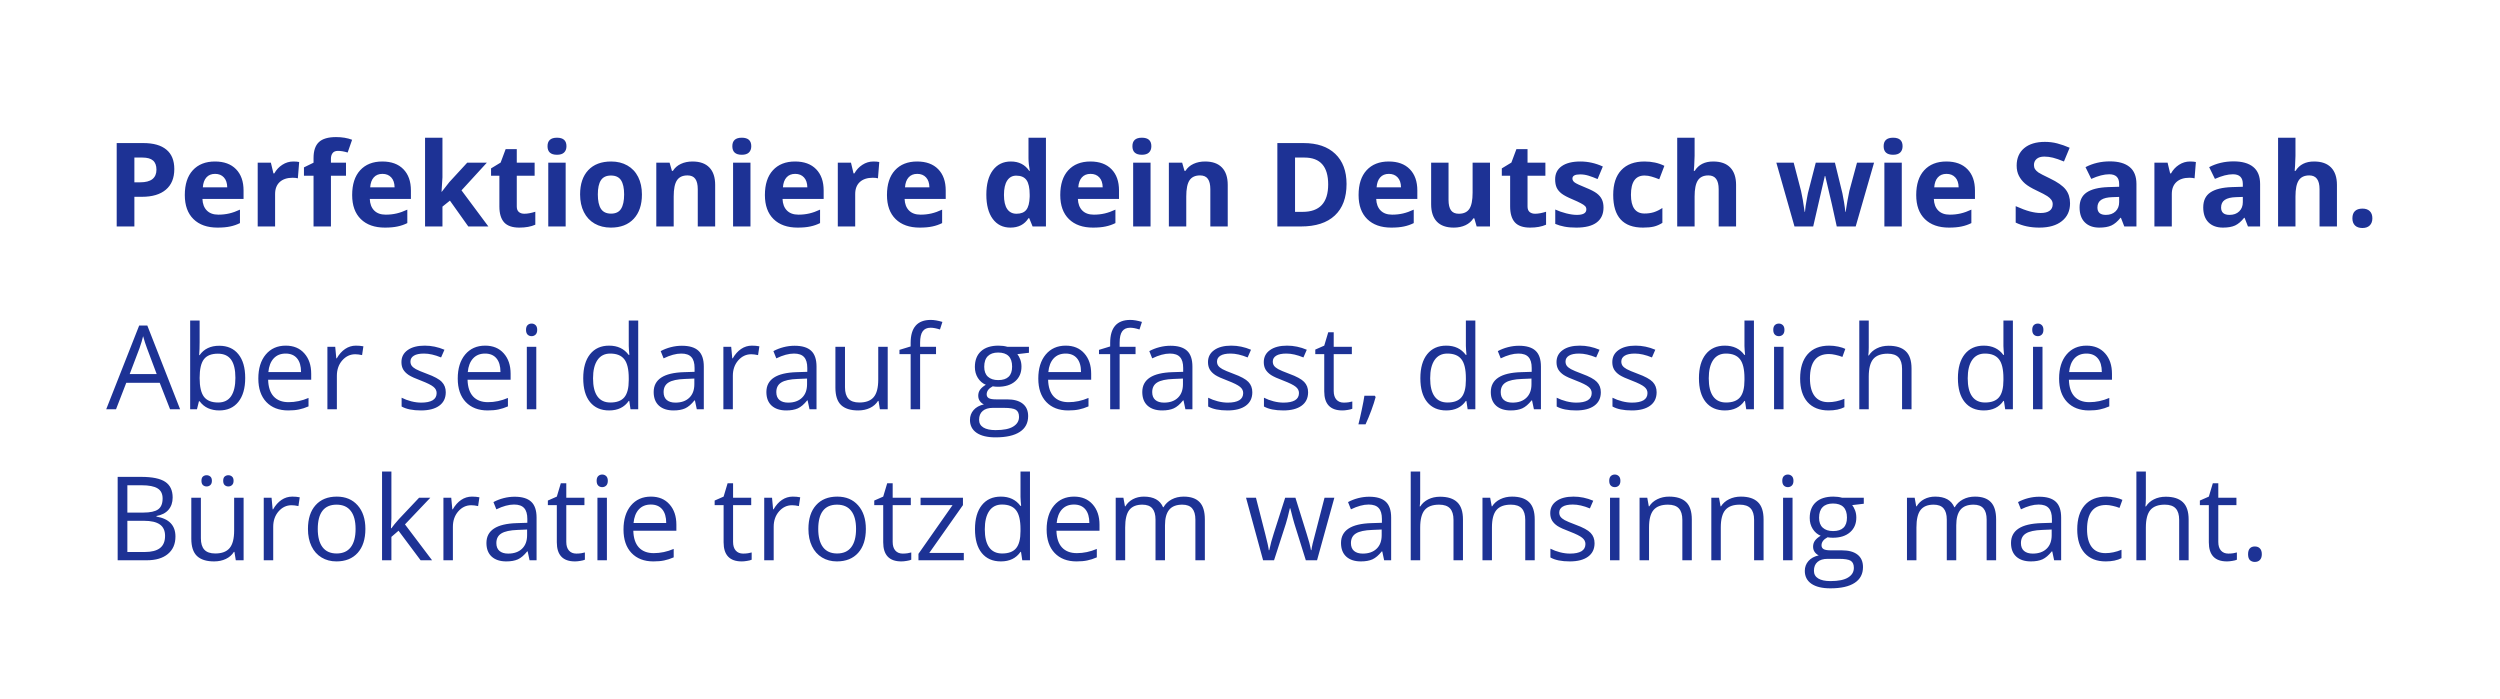
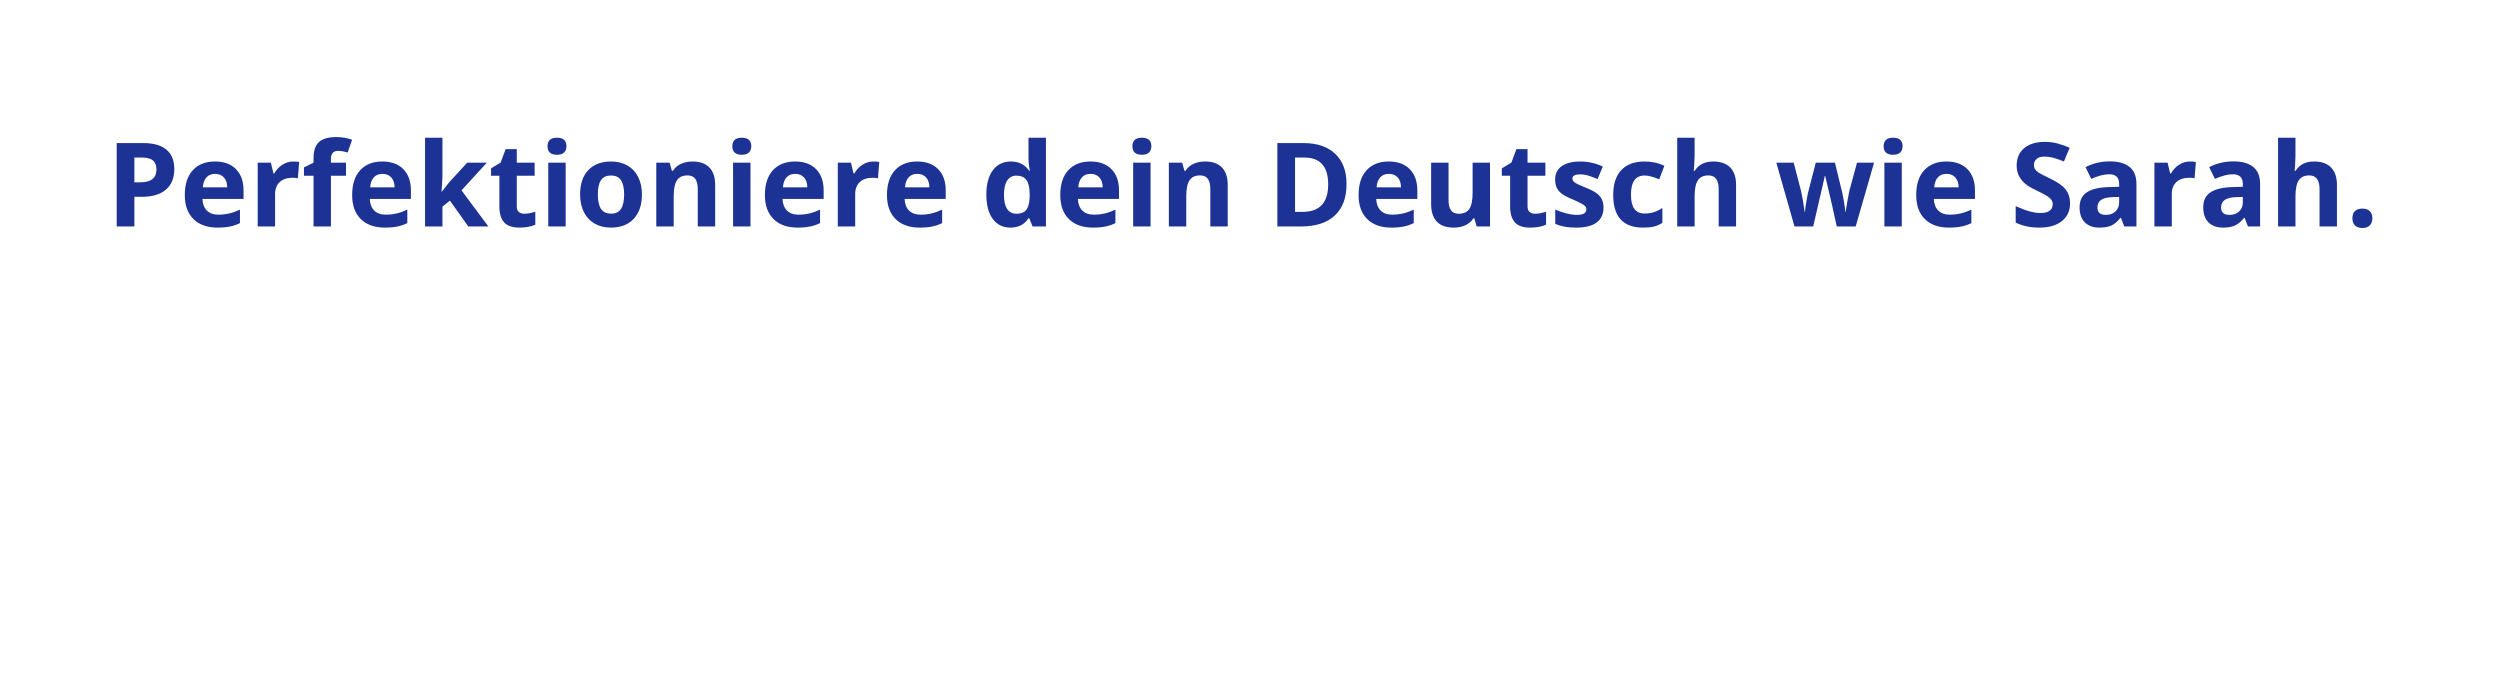
<svg xmlns="http://www.w3.org/2000/svg" width="977" height="273" viewBox="0 0 977 273" fill="none">
  <g filter="url(#filter0_b_2145_31261)">
    <rect width="976.005" height="272.456" rx="41.503" fill="white" fill-opacity="0.75" />
    <path d="M52.515 71.248H54.789C56.914 71.248 58.504 70.832 59.559 70C60.614 69.153 61.142 67.927 61.142 66.322C61.142 64.702 60.696 63.506 59.804 62.733C58.927 61.96 57.545 61.574 55.658 61.574H52.515V71.248ZM68.119 66.077C68.119 69.584 67.019 72.266 64.82 74.124C62.635 75.982 59.522 76.91 55.48 76.91H52.515V88.502H45.605V55.912H56.015C59.968 55.912 62.97 56.766 65.02 58.475C67.086 60.169 68.119 62.703 68.119 66.077ZM84.057 67.949C82.616 67.949 81.486 68.41 80.669 69.331C79.852 70.238 79.383 71.531 79.265 73.21H88.805C88.776 71.531 88.337 70.238 87.49 69.331C86.643 68.41 85.499 67.949 84.057 67.949ZM85.016 88.948C81.003 88.948 77.868 87.841 75.609 85.626C73.35 83.412 72.221 80.276 72.221 76.219C72.221 72.043 73.261 68.819 75.341 66.545C77.437 64.256 80.327 63.112 84.013 63.112C87.535 63.112 90.277 64.115 92.238 66.121C94.2 68.128 95.181 70.899 95.181 74.436V77.735H79.109C79.183 79.667 79.755 81.175 80.825 82.26C81.895 83.345 83.396 83.888 85.328 83.888C86.829 83.888 88.248 83.732 89.585 83.419C90.923 83.107 92.32 82.61 93.776 81.926V87.187C92.588 87.781 91.317 88.22 89.965 88.502C88.612 88.799 86.963 88.948 85.016 88.948ZM114.619 63.112C115.54 63.112 116.306 63.179 116.915 63.313L116.402 69.688C115.852 69.539 115.184 69.465 114.396 69.465C112.226 69.465 110.532 70.022 109.313 71.137C108.11 72.251 107.508 73.812 107.508 75.818V88.502H100.709V63.58H105.858L106.861 67.771H107.196C107.969 66.374 109.009 65.252 110.317 64.405C111.639 63.543 113.073 63.112 114.619 63.112ZM135.216 68.685H129.331V88.502H122.532V68.685H118.787V65.408L122.532 63.58V61.752C122.532 58.914 123.231 56.841 124.628 55.533C126.025 54.225 128.261 53.571 131.337 53.571C133.685 53.571 135.773 53.92 137.601 54.619L135.863 59.612C134.495 59.181 133.232 58.966 132.073 58.966C131.107 58.966 130.409 59.256 129.978 59.835C129.547 60.4 129.331 61.128 129.331 62.02V63.58H135.216V68.685ZM149.46 67.949C148.019 67.949 146.889 68.41 146.072 69.331C145.255 70.238 144.787 71.531 144.668 73.21H154.208C154.179 71.531 153.74 70.238 152.893 69.331C152.046 68.41 150.902 67.949 149.46 67.949ZM150.419 88.948C146.406 88.948 143.271 87.841 141.012 85.626C138.753 83.412 137.624 80.276 137.624 76.219C137.624 72.043 138.664 68.819 140.744 66.545C142.84 64.256 145.73 63.112 149.416 63.112C152.938 63.112 155.68 64.115 157.641 66.121C159.603 68.128 160.584 70.899 160.584 74.436V77.735H144.512C144.586 79.667 145.158 81.175 146.228 82.26C147.298 83.345 148.799 83.888 150.731 83.888C152.232 83.888 153.651 83.732 154.989 83.419C156.326 83.107 157.723 82.61 159.179 81.926V87.187C157.991 87.781 156.72 88.22 155.368 88.502C154.015 88.799 152.366 88.948 150.419 88.948ZM172.643 74.949L175.608 71.159L182.585 63.58H190.254L180.356 74.391L190.856 88.502H183.009L175.831 78.404L172.911 80.745V88.502H166.112V53.816H172.911V69.287L172.554 74.949H172.643ZM204.921 83.531C206.11 83.531 207.537 83.271 209.201 82.751V87.811C207.507 88.569 205.427 88.948 202.96 88.948C200.24 88.948 198.256 88.264 197.008 86.897C195.774 85.515 195.158 83.449 195.158 80.7V68.685H191.903V65.809L195.648 63.536L197.61 58.275H201.957V63.58H208.934V68.685H201.957V80.7C201.957 81.666 202.224 82.379 202.759 82.84C203.309 83.301 204.03 83.531 204.921 83.531ZM213.972 57.138C213.972 54.924 215.205 53.816 217.672 53.816C220.139 53.816 221.372 54.924 221.372 57.138C221.372 58.193 221.06 59.018 220.436 59.612C219.827 60.192 218.906 60.482 217.672 60.482C215.205 60.482 213.972 59.367 213.972 57.138ZM221.06 88.502H214.262V63.58H221.06V88.502ZM233.633 75.996C233.633 78.463 234.034 80.328 234.836 81.592C235.654 82.855 236.976 83.486 238.804 83.486C240.617 83.486 241.918 82.862 242.705 81.614C243.508 80.351 243.909 78.478 243.909 75.996C243.909 73.529 243.508 71.679 242.705 70.446C241.903 69.212 240.588 68.596 238.76 68.596C236.947 68.596 235.639 69.212 234.836 70.446C234.034 71.665 233.633 73.515 233.633 75.996ZM250.864 75.996C250.864 80.053 249.794 83.226 247.654 85.515C245.514 87.803 242.534 88.948 238.715 88.948C236.323 88.948 234.212 88.428 232.384 87.387C230.557 86.332 229.152 84.824 228.171 82.862C227.191 80.901 226.7 78.612 226.7 75.996C226.7 71.925 227.763 68.759 229.888 66.5C232.013 64.241 235 63.112 238.849 63.112C241.242 63.112 243.352 63.632 245.18 64.672C247.008 65.713 248.412 67.206 249.393 69.153C250.374 71.1 250.864 73.381 250.864 75.996ZM279.486 88.502H272.687V73.946C272.687 72.147 272.368 70.803 271.729 69.911C271.09 69.004 270.072 68.551 268.675 68.551C266.773 68.551 265.398 69.19 264.551 70.468C263.704 71.731 263.28 73.834 263.28 76.777V88.502H256.481V63.58H261.675L262.589 66.768H262.968C263.726 65.564 264.766 64.658 266.089 64.048C267.427 63.424 268.942 63.112 270.637 63.112C273.534 63.112 275.734 63.9 277.235 65.475C278.736 67.035 279.486 69.294 279.486 72.251V88.502ZM286.196 57.138C286.196 54.924 287.429 53.816 289.896 53.816C292.363 53.816 293.597 54.924 293.597 57.138C293.597 58.193 293.285 59.018 292.66 59.612C292.051 60.192 291.13 60.482 289.896 60.482C287.429 60.482 286.196 59.367 286.196 57.138ZM293.285 88.502H286.486V63.58H293.285V88.502ZM310.761 67.949C309.32 67.949 308.19 68.41 307.373 69.331C306.555 70.238 306.087 71.531 305.968 73.21H315.509C315.479 71.531 315.041 70.238 314.194 69.331C313.347 68.41 312.203 67.949 310.761 67.949ZM311.72 88.948C307.707 88.948 304.572 87.841 302.313 85.626C300.054 83.412 298.924 80.276 298.924 76.219C298.924 72.043 299.965 68.819 302.045 66.545C304.141 64.256 307.031 63.112 310.717 63.112C314.239 63.112 316.98 64.115 318.942 66.121C320.904 68.128 321.885 70.899 321.885 74.436V77.735H305.812C305.887 79.667 306.459 81.175 307.529 82.26C308.599 83.345 310.1 83.888 312.032 83.888C313.533 83.888 314.952 83.732 316.289 83.419C317.627 83.107 319.024 82.61 320.48 81.926V87.187C319.291 87.781 318.021 88.22 316.668 88.502C315.316 88.799 313.666 88.948 311.72 88.948ZM341.323 63.112C342.244 63.112 343.009 63.179 343.619 63.313L343.106 69.688C342.556 69.539 341.887 69.465 341.1 69.465C338.93 69.465 337.236 70.022 336.017 71.137C334.814 72.251 334.212 73.812 334.212 75.818V88.502H327.413V63.58H332.562L333.565 67.771H333.9C334.672 66.374 335.713 65.252 337.02 64.405C338.343 63.543 339.777 63.112 341.323 63.112ZM358.465 67.949C357.023 67.949 355.894 68.41 355.076 69.331C354.259 70.238 353.791 71.531 353.672 73.21H363.213C363.183 71.531 362.745 70.238 361.898 69.331C361.051 68.41 359.906 67.949 358.465 67.949ZM359.423 88.948C355.411 88.948 352.275 87.841 350.016 85.626C347.757 83.412 346.628 80.276 346.628 76.219C346.628 72.043 347.668 68.819 349.749 66.545C351.844 64.256 354.735 63.112 358.42 63.112C361.942 63.112 364.684 64.115 366.646 66.121C368.607 68.128 369.588 70.899 369.588 74.436V77.735H353.516C353.59 79.667 354.163 81.175 355.233 82.26C356.303 83.345 357.803 83.888 359.735 83.888C361.236 83.888 362.656 83.732 363.993 83.419C365.331 83.107 366.727 82.61 368.184 81.926V87.187C366.995 87.781 365.724 88.22 364.372 88.502C363.02 88.799 361.37 88.948 359.423 88.948ZM394.867 88.948C391.939 88.948 389.636 87.811 387.956 85.537C386.292 83.263 385.46 80.113 385.46 76.086C385.46 71.999 386.307 68.819 388.001 66.545C389.71 64.256 392.058 63.112 395.045 63.112C398.181 63.112 400.573 64.331 402.223 66.768H402.446C402.104 64.91 401.933 63.253 401.933 61.797V53.816H408.754V88.502H403.538L402.223 85.27H401.933C400.388 87.722 398.032 88.948 394.867 88.948ZM397.252 83.531C398.991 83.531 400.261 83.026 401.064 82.015C401.881 81.005 402.327 79.288 402.401 76.866V76.13C402.401 73.455 401.985 71.538 401.153 70.379C400.335 69.22 398.998 68.64 397.14 68.64C395.625 68.64 394.443 69.287 393.596 70.58C392.764 71.858 392.348 73.723 392.348 76.175C392.348 78.627 392.771 80.47 393.618 81.703C394.465 82.922 395.677 83.531 397.252 83.531ZM426.186 67.949C424.745 67.949 423.615 68.41 422.798 69.331C421.98 70.238 421.512 71.531 421.393 73.21H430.934C430.904 71.531 430.466 70.238 429.619 69.331C428.772 68.41 427.628 67.949 426.186 67.949ZM427.145 88.948C423.132 88.948 419.997 87.841 417.738 85.626C415.479 83.412 414.349 80.276 414.349 76.219C414.349 72.043 415.39 68.819 417.47 66.545C419.566 64.256 422.456 63.112 426.142 63.112C429.664 63.112 432.405 64.115 434.367 66.121C436.329 68.128 437.31 70.899 437.31 74.436V77.735H421.237C421.312 79.667 421.884 81.175 422.954 82.26C424.024 83.345 425.525 83.888 427.457 83.888C428.958 83.888 430.377 83.732 431.714 83.419C433.052 83.107 434.449 82.61 435.905 81.926V87.187C434.716 87.781 433.446 88.22 432.093 88.502C430.741 88.799 429.091 88.948 427.145 88.948ZM442.548 57.138C442.548 54.924 443.782 53.816 446.248 53.816C448.715 53.816 449.949 54.924 449.949 57.138C449.949 58.193 449.637 59.018 449.013 59.612C448.403 60.192 447.482 60.482 446.248 60.482C443.782 60.482 442.548 59.367 442.548 57.138ZM449.637 88.502H442.838V63.58H449.637V88.502ZM479.797 88.502H472.998V73.946C472.998 72.147 472.679 70.803 472.04 69.911C471.401 69.004 470.383 68.551 468.986 68.551C467.083 68.551 465.709 69.19 464.862 70.468C464.015 71.731 463.591 73.834 463.591 76.777V88.502H456.792V63.58H461.986L462.9 66.768H463.279C464.037 65.564 465.077 64.658 466.4 64.048C467.737 63.424 469.253 63.112 470.947 63.112C473.845 63.112 476.045 63.9 477.546 65.475C479.047 67.035 479.797 69.294 479.797 72.251V88.502ZM526.23 71.895C526.23 77.26 524.699 81.369 521.638 84.222C518.592 87.075 514.185 88.502 508.419 88.502H499.191V55.912H509.422C514.743 55.912 518.874 57.316 521.816 60.125C524.759 62.934 526.23 66.857 526.23 71.895ZM519.052 72.073C519.052 65.074 515.961 61.574 509.779 61.574H506.101V82.795H509.066C515.723 82.795 519.052 79.221 519.052 72.073ZM542.77 67.949C541.329 67.949 540.199 68.41 539.382 69.331C538.565 70.238 538.097 71.531 537.978 73.21H547.518C547.489 71.531 547.05 70.238 546.203 69.331C545.356 68.41 544.212 67.949 542.77 67.949ZM543.729 88.948C539.716 88.948 536.581 87.841 534.322 85.626C532.063 83.412 530.934 80.276 530.934 76.219C530.934 72.043 531.974 68.819 534.054 66.545C536.15 64.256 539.04 63.112 542.726 63.112C546.248 63.112 548.99 64.115 550.951 66.121C552.913 68.128 553.894 70.899 553.894 74.436V77.735H537.822C537.896 79.667 538.468 81.175 539.538 82.26C540.608 83.345 542.109 83.888 544.041 83.888C545.542 83.888 546.961 83.732 548.299 83.419C549.636 83.107 551.033 82.61 552.489 81.926V87.187C551.3 87.781 550.03 88.22 548.678 88.502C547.325 88.799 545.676 88.948 543.729 88.948ZM577.077 88.502L576.163 85.314H575.806C575.078 86.473 574.045 87.373 572.708 88.011C571.37 88.636 569.847 88.948 568.138 88.948C565.21 88.948 563.003 88.168 561.517 86.607C560.031 85.032 559.288 82.773 559.288 79.831V63.58H566.087V78.136C566.087 79.935 566.407 81.287 567.046 82.194C567.685 83.085 568.703 83.531 570.1 83.531C572.002 83.531 573.376 82.899 574.223 81.636C575.071 80.358 575.494 78.248 575.494 75.305V63.58H582.293V88.502H577.077ZM599.926 83.531C601.114 83.531 602.541 83.271 604.205 82.751V87.811C602.511 88.569 600.431 88.948 597.964 88.948C595.244 88.948 593.26 88.264 592.012 86.897C590.779 85.515 590.162 83.449 590.162 80.7V68.685H586.907V65.809L590.652 63.536L592.614 58.275H596.961V63.58H603.938V68.685H596.961V80.7C596.961 81.666 597.228 82.379 597.763 82.84C598.313 83.301 599.034 83.531 599.926 83.531ZM626.653 81.101C626.653 83.657 625.761 85.604 623.978 86.942C622.21 88.279 619.557 88.948 616.02 88.948C614.207 88.948 612.661 88.822 611.383 88.569C610.105 88.331 608.909 87.974 607.794 87.499V81.881C609.058 82.476 610.477 82.974 612.052 83.375C613.642 83.776 615.039 83.977 616.243 83.977C618.71 83.977 619.943 83.263 619.943 81.837C619.943 81.302 619.78 80.871 619.453 80.544C619.126 80.202 618.561 79.823 617.759 79.407C616.956 78.976 615.886 78.478 614.549 77.913C612.632 77.111 611.22 76.368 610.313 75.684C609.422 75.001 608.768 74.221 608.352 73.344C607.95 72.452 607.75 71.36 607.75 70.067C607.75 67.853 608.604 66.144 610.313 64.94C612.037 63.721 614.474 63.112 617.625 63.112C620.627 63.112 623.547 63.766 626.385 65.074L624.335 69.978C623.086 69.443 621.92 69.004 620.835 68.663C619.75 68.321 618.643 68.15 617.513 68.15C615.507 68.15 614.504 68.692 614.504 69.777C614.504 70.386 614.824 70.914 615.463 71.36C616.117 71.806 617.536 72.467 619.72 73.344C621.667 74.131 623.094 74.867 624 75.551C624.907 76.234 625.576 77.022 626.007 77.913C626.437 78.805 626.653 79.868 626.653 81.101ZM642.079 88.948C634.321 88.948 630.442 84.69 630.442 76.175C630.442 71.939 631.498 68.707 633.608 66.478C635.718 64.234 638.742 63.112 642.68 63.112C645.563 63.112 648.149 63.677 650.438 64.806L648.432 70.067C647.362 69.636 646.366 69.287 645.445 69.019C644.523 68.737 643.602 68.596 642.68 68.596C639.144 68.596 637.375 71.107 637.375 76.13C637.375 81.005 639.144 83.442 642.68 83.442C643.988 83.442 645.199 83.271 646.314 82.929C647.429 82.572 648.543 82.023 649.658 81.279V87.098C648.558 87.796 647.443 88.279 646.314 88.546C645.199 88.814 643.788 88.948 642.079 88.948ZM678.458 88.502H671.659V73.946C671.659 70.349 670.322 68.551 667.647 68.551C665.745 68.551 664.37 69.198 663.523 70.49C662.676 71.783 662.252 73.879 662.252 76.777V88.502H655.453V53.816H662.252V60.883C662.252 61.433 662.2 62.726 662.096 64.762L661.94 66.768H662.297C663.813 64.331 666.22 63.112 669.519 63.112C672.447 63.112 674.669 63.9 676.184 65.475C677.7 67.05 678.458 69.309 678.458 72.251V88.502ZM717.803 88.502L715.886 79.786L713.3 68.774H713.144L708.596 88.502H701.285L694.196 63.58H700.973L703.848 74.614C704.309 76.591 704.777 79.318 705.253 82.795H705.386C705.446 81.666 705.706 79.875 706.167 77.423L706.523 75.528L709.599 63.58H717.089L720.009 75.528C720.069 75.855 720.158 76.338 720.277 76.977C720.411 77.616 720.537 78.3 720.656 79.028C720.775 79.741 720.879 80.447 720.968 81.146C721.072 81.829 721.131 82.379 721.146 82.795H721.28C721.414 81.725 721.652 80.262 721.993 78.404C722.335 76.531 722.58 75.268 722.729 74.614L725.716 63.58H732.381L725.203 88.502H717.803ZM736.126 57.138C736.126 54.924 737.36 53.816 739.827 53.816C742.293 53.816 743.527 54.924 743.527 57.138C743.527 58.193 743.215 59.018 742.591 59.612C741.981 60.192 741.06 60.482 739.827 60.482C737.36 60.482 736.126 59.367 736.126 57.138ZM743.215 88.502H736.416V63.58H743.215V88.502ZM760.691 67.949C759.25 67.949 758.12 68.41 757.303 69.331C756.486 70.238 756.018 71.531 755.899 73.21H765.439C765.41 71.531 764.971 70.238 764.124 69.331C763.277 68.41 762.133 67.949 760.691 67.949ZM761.65 88.948C757.637 88.948 754.502 87.841 752.243 85.626C749.984 83.412 748.855 80.276 748.855 76.219C748.855 72.043 749.895 68.819 751.975 66.545C754.071 64.256 756.961 63.112 760.647 63.112C764.169 63.112 766.911 64.115 768.872 66.121C770.834 68.128 771.815 70.899 771.815 74.436V77.735H755.743C755.817 79.667 756.389 81.175 757.459 82.26C758.529 83.345 760.03 83.888 761.962 83.888C763.463 83.888 764.882 83.732 766.22 83.419C767.557 83.107 768.954 82.61 770.41 81.926V87.187C769.222 87.781 767.951 88.22 766.599 88.502C765.246 88.799 763.597 88.948 761.65 88.948ZM808.975 79.452C808.975 82.394 807.912 84.712 805.787 86.407C803.677 88.101 800.734 88.948 796.959 88.948C793.482 88.948 790.406 88.294 787.731 86.986V80.566C789.93 81.547 791.788 82.238 793.304 82.639C794.834 83.041 796.231 83.241 797.494 83.241C799.01 83.241 800.169 82.951 800.972 82.372C801.789 81.792 802.198 80.93 802.198 79.786C802.198 79.147 802.02 78.582 801.663 78.092C801.306 77.587 800.779 77.104 800.08 76.643C799.397 76.182 797.992 75.447 795.867 74.436C793.876 73.5 792.382 72.601 791.387 71.739C790.391 70.877 789.596 69.874 789.001 68.73C788.407 67.585 788.11 66.248 788.11 64.717C788.11 61.834 789.083 59.568 791.03 57.918C792.992 56.269 795.696 55.444 799.144 55.444C800.838 55.444 802.451 55.644 803.981 56.046C805.527 56.447 807.139 57.012 808.819 57.74L806.589 63.112C804.851 62.399 803.409 61.901 802.265 61.618C801.135 61.336 800.021 61.195 798.921 61.195C797.613 61.195 796.61 61.5 795.912 62.109C795.213 62.718 794.864 63.513 794.864 64.494C794.864 65.103 795.005 65.638 795.288 66.099C795.57 66.545 796.016 66.983 796.625 67.414C797.249 67.83 798.713 68.588 801.017 69.688C804.063 71.144 806.151 72.608 807.28 74.079C808.41 75.536 808.975 77.326 808.975 79.452ZM830.174 88.502L828.859 85.114H828.68C827.536 86.555 826.354 87.558 825.136 88.123C823.932 88.673 822.357 88.948 820.41 88.948C818.017 88.948 816.13 88.264 814.748 86.897C813.381 85.53 812.697 83.583 812.697 81.057C812.697 78.411 813.619 76.465 815.461 75.216C817.319 73.953 820.113 73.255 823.843 73.121L828.167 72.987V71.895C828.167 69.368 826.875 68.105 824.289 68.105C822.297 68.105 819.957 68.707 817.267 69.911L815.016 65.319C817.884 63.818 821.064 63.067 824.556 63.067C827.9 63.067 830.463 63.796 832.247 65.252C834.03 66.708 834.922 68.923 834.922 71.895V88.502H830.174ZM828.167 76.955L825.537 77.044C823.561 77.104 822.089 77.46 821.123 78.114C820.157 78.768 819.674 79.764 819.674 81.101C819.674 83.018 820.774 83.977 822.974 83.977C824.549 83.977 825.805 83.523 826.741 82.617C827.692 81.71 828.167 80.507 828.167 79.006V76.955ZM855.853 63.112C856.775 63.112 857.54 63.179 858.149 63.313L857.637 69.688C857.087 69.539 856.418 69.465 855.631 69.465C853.461 69.465 851.767 70.022 850.548 71.137C849.344 72.251 848.742 73.812 848.742 75.818V88.502H841.944V63.58H847.093L848.096 67.771H848.43C849.203 66.374 850.243 65.252 851.551 64.405C852.874 63.543 854.308 63.112 855.853 63.112ZM878.502 88.502L877.186 85.114H877.008C875.864 86.555 874.682 87.558 873.464 88.123C872.26 88.673 870.685 88.948 868.738 88.948C866.345 88.948 864.458 88.264 863.076 86.897C861.709 85.53 861.025 83.583 861.025 81.057C861.025 78.411 861.946 76.465 863.789 75.216C865.647 73.953 868.441 73.255 872.171 73.121L876.495 72.987V71.895C876.495 69.368 875.202 68.105 872.617 68.105C870.625 68.105 868.285 68.707 865.595 69.911L863.343 65.319C866.212 63.818 869.392 63.067 872.884 63.067C876.228 63.067 878.791 63.796 880.575 65.252C882.358 66.708 883.25 68.923 883.25 71.895V88.502H878.502ZM876.495 76.955L873.865 77.044C871.888 77.104 870.417 77.46 869.451 78.114C868.485 78.768 868.002 79.764 868.002 81.101C868.002 83.018 869.102 83.977 871.301 83.977C872.877 83.977 874.132 83.523 875.069 82.617C876.02 81.71 876.495 80.507 876.495 79.006V76.955ZM913.276 88.502H906.477V73.946C906.477 70.349 905.14 68.551 902.465 68.551C900.563 68.551 899.188 69.198 898.341 70.49C897.494 71.783 897.07 73.879 897.07 76.777V88.502H890.271V53.816H897.07V60.883C897.07 61.433 897.018 62.726 896.914 64.762L896.758 66.768H897.115C898.631 64.331 901.038 63.112 904.337 63.112C907.265 63.112 909.487 63.9 911.002 65.475C912.518 67.05 913.276 69.309 913.276 72.251V88.502ZM919.317 85.314C919.317 84.066 919.652 83.122 920.32 82.483C920.989 81.844 921.962 81.525 923.24 81.525C924.474 81.525 925.425 81.852 926.094 82.506C926.777 83.159 927.119 84.096 927.119 85.314C927.119 86.488 926.777 87.417 926.094 88.101C925.41 88.769 924.459 89.104 923.24 89.104C921.992 89.104 921.026 88.777 920.343 88.123C919.659 87.454 919.317 86.518 919.317 85.314Z" fill="#1D3295" />
-     <path d="M66.469 159.953L62.412 149.588H49.349L45.337 159.953H41.503L54.387 127.229H57.575L70.393 159.953H66.469ZM61.231 146.177L57.441 136.079C56.951 134.801 56.446 133.233 55.925 131.376C55.599 132.802 55.13 134.37 54.521 136.079L50.687 146.177H61.231ZM85.684 135.12C88.894 135.12 91.384 136.22 93.152 138.42C94.936 140.604 95.827 143.703 95.827 147.715C95.827 151.728 94.928 154.848 93.13 157.078C91.347 159.292 88.865 160.399 85.684 160.399C84.094 160.399 82.638 160.109 81.315 159.53C80.008 158.935 78.908 158.029 78.016 156.81H77.749L76.969 159.953H74.316V125.268H78.016V133.694C78.016 135.581 77.957 137.275 77.838 138.776H78.016C79.74 136.339 82.296 135.12 85.684 135.12ZM85.15 138.219C82.623 138.219 80.803 138.947 79.688 140.404C78.574 141.845 78.016 144.282 78.016 147.715C78.016 151.148 78.588 153.607 79.733 155.094C80.877 156.565 82.712 157.3 85.239 157.3C87.512 157.3 89.207 156.476 90.321 154.826C91.436 153.162 91.993 150.776 91.993 147.671C91.993 144.49 91.436 142.12 90.321 140.56C89.207 138.999 87.483 138.219 85.15 138.219ZM112.635 160.399C109.024 160.399 106.17 159.299 104.075 157.1C101.994 154.9 100.954 151.846 100.954 147.938C100.954 144 101.92 140.872 103.852 138.553C105.799 136.235 108.407 135.076 111.676 135.076C114.738 135.076 117.16 136.086 118.943 138.108C120.727 140.114 121.618 142.766 121.618 146.066V148.406H104.788C104.863 151.274 105.583 153.451 106.951 154.938C108.333 156.424 110.272 157.167 112.769 157.167C115.399 157.167 118 156.617 120.571 155.517V158.816C119.263 159.381 118.022 159.782 116.848 160.02C115.689 160.273 114.284 160.399 112.635 160.399ZM111.632 138.174C109.67 138.174 108.102 138.813 106.928 140.091C105.769 141.37 105.086 143.138 104.877 145.397H117.65C117.65 143.064 117.13 141.28 116.09 140.047C115.05 138.799 113.564 138.174 111.632 138.174ZM139.095 135.076C140.18 135.076 141.153 135.165 142.015 135.343L141.502 138.776C140.492 138.553 139.6 138.442 138.827 138.442C136.851 138.442 135.157 139.244 133.745 140.849C132.348 142.454 131.649 144.453 131.649 146.846V159.953H127.949V135.522H131.003L131.427 140.047H131.605C132.511 138.457 133.604 137.231 134.882 136.369C136.16 135.507 137.564 135.076 139.095 135.076ZM174.204 153.288C174.204 155.562 173.357 157.315 171.663 158.549C169.968 159.782 167.591 160.399 164.529 160.399C161.29 160.399 158.763 159.886 156.95 158.861V155.428C158.124 156.022 159.38 156.491 160.717 156.832C162.07 157.174 163.37 157.345 164.618 157.345C166.55 157.345 168.037 157.04 169.077 156.431C170.117 155.807 170.637 154.863 170.637 153.6C170.637 152.649 170.221 151.839 169.389 151.17C168.572 150.487 166.967 149.684 164.574 148.763C162.3 147.916 160.68 147.18 159.714 146.556C158.763 145.917 158.05 145.196 157.574 144.394C157.114 143.591 156.883 142.633 156.883 141.518C156.883 139.527 157.693 137.959 159.313 136.815C160.933 135.655 163.155 135.076 165.978 135.076C168.609 135.076 171.18 135.611 173.691 136.681L172.376 139.69C169.924 138.68 167.702 138.174 165.711 138.174C163.957 138.174 162.635 138.449 161.743 138.999C160.851 139.549 160.405 140.307 160.405 141.273C160.405 141.927 160.569 142.484 160.896 142.945C161.238 143.405 161.78 143.844 162.523 144.26C163.266 144.676 164.693 145.278 166.803 146.066C169.701 147.121 171.655 148.183 172.666 149.253C173.691 150.323 174.204 151.668 174.204 153.288ZM190.566 160.399C186.954 160.399 184.101 159.299 182.006 157.1C179.925 154.9 178.885 151.846 178.885 147.938C178.885 144 179.851 140.872 181.783 138.553C183.73 136.235 186.338 135.076 189.607 135.076C192.669 135.076 195.091 136.086 196.874 138.108C198.657 140.114 199.549 142.766 199.549 146.066V148.406H182.719C182.793 151.274 183.514 153.451 184.881 154.938C186.263 156.424 188.203 157.167 190.699 157.167C193.33 157.167 195.931 156.617 198.501 155.517V158.816C197.194 159.381 195.953 159.782 194.779 160.02C193.62 160.273 192.215 160.399 190.566 160.399ZM189.563 138.174C187.601 138.174 186.033 138.813 184.859 140.091C183.7 141.37 183.016 143.138 182.808 145.397H195.581C195.581 143.064 195.061 141.28 194.021 140.047C192.981 138.799 191.495 138.174 189.563 138.174ZM209.58 159.953H205.88V135.522H209.58V159.953ZM205.568 128.901C205.568 128.054 205.776 127.437 206.192 127.051C206.608 126.65 207.128 126.449 207.752 126.449C208.347 126.449 208.86 126.65 209.291 127.051C209.721 127.452 209.937 128.069 209.937 128.901C209.937 129.733 209.721 130.358 209.291 130.774C208.86 131.175 208.347 131.376 207.752 131.376C207.128 131.376 206.608 131.175 206.192 130.774C205.776 130.358 205.568 129.733 205.568 128.901ZM245.915 156.676H245.715C244.006 159.158 241.45 160.399 238.046 160.399C234.851 160.399 232.362 159.307 230.579 157.122C228.81 154.938 227.926 151.832 227.926 147.804C227.926 143.777 228.818 140.649 230.601 138.42C232.384 136.19 234.866 135.076 238.046 135.076C241.36 135.076 243.902 136.28 245.67 138.687H245.96L245.804 136.926L245.715 135.21V125.268H249.415V159.953H246.406L245.915 156.676ZM238.515 157.3C241.041 157.3 242.869 156.617 243.998 155.25C245.143 153.868 245.715 151.646 245.715 148.584V147.804C245.715 144.342 245.135 141.875 243.976 140.404C242.832 138.917 240.996 138.174 238.47 138.174C236.3 138.174 234.636 139.021 233.477 140.716C232.332 142.395 231.76 144.773 231.76 147.849C231.76 150.97 232.332 153.325 233.477 154.915C234.621 156.505 236.3 157.3 238.515 157.3ZM272.308 159.953L271.573 156.476H271.394C270.176 158.006 268.957 159.047 267.739 159.596C266.535 160.131 265.027 160.399 263.213 160.399C260.791 160.399 258.889 159.775 257.507 158.526C256.14 157.278 255.456 155.502 255.456 153.199C255.456 148.265 259.402 145.679 267.293 145.441L271.439 145.308V143.792C271.439 141.875 271.023 140.463 270.191 139.556C269.373 138.635 268.058 138.174 266.245 138.174C264.209 138.174 261.906 138.799 259.335 140.047L258.198 137.216C259.402 136.562 260.717 136.049 262.143 135.678C263.585 135.306 265.027 135.12 266.468 135.12C269.381 135.12 271.536 135.767 272.933 137.06C274.344 138.353 275.05 140.426 275.05 143.279V159.953H272.308ZM263.949 157.345C266.253 157.345 268.058 156.713 269.366 155.45C270.689 154.187 271.35 152.419 271.35 150.145V147.938L267.649 148.094C264.707 148.198 262.582 148.659 261.274 149.476C259.981 150.279 259.335 151.534 259.335 153.243C259.335 154.581 259.736 155.599 260.539 156.297C261.356 156.996 262.493 157.345 263.949 157.345ZM293.842 135.076C294.927 135.076 295.9 135.165 296.762 135.343L296.249 138.776C295.239 138.553 294.347 138.442 293.574 138.442C291.598 138.442 289.904 139.244 288.492 140.849C287.095 142.454 286.397 144.453 286.397 146.846V159.953H282.696V135.522H285.75L286.174 140.047H286.352C287.259 138.457 288.351 137.231 289.629 136.369C290.907 135.507 292.311 135.076 293.842 135.076ZM316.356 159.953L315.621 156.476H315.442C314.224 158.006 313.005 159.047 311.787 159.596C310.583 160.131 309.074 160.399 307.261 160.399C304.839 160.399 302.937 159.775 301.555 158.526C300.188 157.278 299.504 155.502 299.504 153.199C299.504 148.265 303.45 145.679 311.341 145.441L315.487 145.308V143.792C315.487 141.875 315.071 140.463 314.239 139.556C313.421 138.635 312.106 138.174 310.293 138.174C308.257 138.174 305.954 138.799 303.383 140.047L302.246 137.216C303.45 136.562 304.765 136.049 306.191 135.678C307.633 135.306 309.074 135.12 310.516 135.12C313.429 135.12 315.583 135.767 316.98 137.06C318.392 138.353 319.098 140.426 319.098 143.279V159.953H316.356ZM307.997 157.345C310.3 157.345 312.106 156.713 313.414 155.45C314.736 154.187 315.398 152.419 315.398 150.145V147.938L311.697 148.094C308.755 148.198 306.63 148.659 305.322 149.476C304.029 150.279 303.383 151.534 303.383 153.243C303.383 154.581 303.784 155.599 304.586 156.297C305.404 156.996 306.541 157.345 307.997 157.345ZM330.222 135.522V151.371C330.222 153.362 330.675 154.848 331.581 155.829C332.488 156.81 333.907 157.3 335.839 157.3C338.395 157.3 340.26 156.602 341.434 155.205C342.623 153.808 343.217 151.527 343.217 148.362V135.522H346.918V159.953H343.864L343.329 156.676H343.128C342.37 157.88 341.315 158.801 339.963 159.44C338.625 160.079 337.095 160.399 335.371 160.399C332.399 160.399 330.17 159.693 328.683 158.281C327.212 156.869 326.477 154.611 326.477 151.505V135.522H330.222ZM365.799 138.397H359.579V159.953H355.879V138.397H351.51V136.725L355.879 135.388V134.028C355.879 128.024 358.502 125.022 363.748 125.022C365.041 125.022 366.557 125.283 368.295 125.803L367.337 128.767C365.91 128.307 364.691 128.076 363.681 128.076C362.284 128.076 361.251 128.545 360.582 129.481C359.914 130.402 359.579 131.888 359.579 133.939V135.522H365.799V138.397ZM402.111 135.522V137.862L397.586 138.397C398.002 138.917 398.374 139.601 398.701 140.448C399.028 141.28 399.191 142.224 399.191 143.279C399.191 145.672 398.374 147.581 396.739 149.008C395.104 150.435 392.86 151.148 390.007 151.148C389.279 151.148 388.595 151.089 387.956 150.97C386.381 151.802 385.593 152.85 385.593 154.113C385.593 154.782 385.868 155.279 386.418 155.606C386.968 155.918 387.912 156.074 389.249 156.074H393.574C396.219 156.074 398.248 156.632 399.659 157.746C401.086 158.861 401.799 160.481 401.799 162.606C401.799 165.31 400.714 167.369 398.545 168.781C396.375 170.207 393.21 170.921 389.049 170.921C385.854 170.921 383.387 170.326 381.648 169.137C379.924 167.948 379.062 166.269 379.062 164.099C379.062 162.613 379.538 161.328 380.489 160.243C381.44 159.158 382.777 158.422 384.501 158.036C383.877 157.754 383.349 157.315 382.918 156.721C382.502 156.126 382.294 155.435 382.294 154.648C382.294 153.756 382.532 152.976 383.008 152.307C383.483 151.638 384.234 150.992 385.259 150.368C383.996 149.848 382.963 148.963 382.161 147.715C381.373 146.467 380.979 145.04 380.979 143.435C380.979 140.76 381.782 138.702 383.387 137.26C384.992 135.804 387.265 135.076 390.208 135.076C391.486 135.076 392.638 135.224 393.663 135.522H402.111ZM382.629 164.055C382.629 165.377 383.186 166.38 384.301 167.064C385.415 167.748 387.013 168.089 389.093 168.089C392.199 168.089 394.495 167.621 395.981 166.685C397.482 165.764 398.233 164.508 398.233 162.918C398.233 161.595 397.824 160.674 397.007 160.154C396.189 159.648 394.651 159.396 392.392 159.396H387.956C386.277 159.396 384.969 159.797 384.033 160.6C383.097 161.402 382.629 162.554 382.629 164.055ZM384.635 143.346C384.635 145.055 385.118 146.348 386.084 147.225C387.05 148.102 388.395 148.54 390.119 148.54C393.73 148.54 395.535 146.786 395.535 143.279C395.535 139.608 393.708 137.773 390.052 137.773C388.313 137.773 386.976 138.241 386.039 139.178C385.103 140.114 384.635 141.503 384.635 143.346ZM417.448 160.399C413.837 160.399 410.983 159.299 408.888 157.1C406.807 154.9 405.767 151.846 405.767 147.938C405.767 144 406.733 140.872 408.665 138.553C410.612 136.235 413.22 135.076 416.489 135.076C419.551 135.076 421.973 136.086 423.756 138.108C425.54 140.114 426.431 142.766 426.431 146.066V148.406H409.601C409.676 151.274 410.396 153.451 411.764 154.938C413.146 156.424 415.085 157.167 417.582 157.167C420.212 157.167 422.813 156.617 425.384 155.517V158.816C424.076 159.381 422.835 159.782 421.661 160.02C420.502 160.273 419.097 160.399 417.448 160.399ZM416.445 138.174C414.483 138.174 412.915 138.813 411.741 140.091C410.582 141.37 409.899 143.138 409.69 145.397H422.463C422.463 143.064 421.943 141.28 420.903 140.047C419.863 138.799 418.377 138.174 416.445 138.174ZM443.774 138.397H437.555V159.953H433.854V138.397H429.485V136.725L433.854 135.388V134.028C433.854 128.024 436.477 125.022 441.723 125.022C443.016 125.022 444.532 125.283 446.271 125.803L445.312 128.767C443.886 128.307 442.667 128.076 441.656 128.076C440.259 128.076 439.227 128.545 438.558 129.481C437.889 130.402 437.555 131.888 437.555 133.939V135.522H443.774V138.397ZM463.257 159.953L462.521 156.476H462.343C461.124 158.006 459.906 159.047 458.687 159.596C457.483 160.131 455.975 160.399 454.162 160.399C451.74 160.399 449.837 159.775 448.455 158.526C447.088 157.278 446.404 155.502 446.404 153.199C446.404 148.265 450.35 145.679 458.241 145.441L462.387 145.308V143.792C462.387 141.875 461.971 140.463 461.139 139.556C460.322 138.635 459.007 138.174 457.193 138.174C455.158 138.174 452.854 138.799 450.283 140.047L449.146 137.216C450.35 136.562 451.665 136.049 453.092 135.678C454.533 135.306 455.975 135.12 457.416 135.12C460.329 135.12 462.484 135.767 463.881 137.06C465.293 138.353 465.999 140.426 465.999 143.279V159.953H463.257ZM454.897 157.345C457.201 157.345 459.007 156.713 460.314 155.45C461.637 154.187 462.298 152.419 462.298 150.145V147.938L458.598 148.094C455.655 148.198 453.53 148.659 452.223 149.476C450.93 150.279 450.283 151.534 450.283 153.243C450.283 154.581 450.684 155.599 451.487 156.297C452.304 156.996 453.441 157.345 454.897 157.345ZM489.405 153.288C489.405 155.562 488.558 157.315 486.863 158.549C485.169 159.782 482.791 160.399 479.73 160.399C476.49 160.399 473.964 159.886 472.151 158.861V155.428C473.325 156.022 474.581 156.491 475.918 156.832C477.271 157.174 478.571 157.345 479.819 157.345C481.751 157.345 483.237 157.04 484.278 156.431C485.318 155.807 485.838 154.863 485.838 153.6C485.838 152.649 485.422 151.839 484.59 151.17C483.772 150.487 482.167 149.684 479.775 148.763C477.501 147.916 475.881 147.18 474.915 146.556C473.964 145.917 473.251 145.196 472.775 144.394C472.315 143.591 472.084 142.633 472.084 141.518C472.084 139.527 472.894 137.959 474.514 136.815C476.134 135.655 478.355 135.076 481.179 135.076C483.809 135.076 486.38 135.611 488.892 136.681L487.577 139.69C485.125 138.68 482.903 138.174 480.912 138.174C479.158 138.174 477.835 138.449 476.944 138.999C476.052 139.549 475.606 140.307 475.606 141.273C475.606 141.927 475.77 142.484 476.097 142.945C476.438 143.405 476.981 143.844 477.724 144.26C478.467 144.676 479.894 145.278 482.004 146.066C484.902 147.121 486.856 148.183 487.867 149.253C488.892 150.323 489.405 151.668 489.405 153.288ZM511.206 153.288C511.206 155.562 510.359 157.315 508.664 158.549C506.97 159.782 504.593 160.399 501.531 160.399C498.291 160.399 495.765 159.886 493.952 158.861V155.428C495.126 156.022 496.382 156.491 497.719 156.832C499.072 157.174 500.372 157.345 501.62 157.345C503.552 157.345 505.038 157.04 506.079 156.431C507.119 155.807 507.639 154.863 507.639 153.6C507.639 152.649 507.223 151.839 506.391 151.17C505.573 150.487 503.968 149.684 501.576 148.763C499.302 147.916 497.682 147.18 496.716 146.556C495.765 145.917 495.052 145.196 494.576 144.394C494.116 143.591 493.885 142.633 493.885 141.518C493.885 139.527 494.695 137.959 496.315 136.815C497.935 135.655 500.157 135.076 502.98 135.076C505.61 135.076 508.181 135.611 510.693 136.681L509.378 139.69C506.926 138.68 504.704 138.174 502.713 138.174C500.959 138.174 499.636 138.449 498.745 138.999C497.853 139.549 497.407 140.307 497.407 141.273C497.407 141.927 497.571 142.484 497.898 142.945C498.239 143.405 498.782 143.844 499.525 144.26C500.268 144.676 501.695 145.278 503.805 146.066C506.703 147.121 508.657 148.183 509.668 149.253C510.693 150.323 511.206 151.668 511.206 153.288ZM525.138 157.345C525.792 157.345 526.423 157.3 527.033 157.211C527.642 157.107 528.125 157.003 528.482 156.899V159.73C528.08 159.923 527.486 160.079 526.698 160.198C525.925 160.332 525.227 160.399 524.603 160.399C519.877 160.399 517.514 157.91 517.514 152.931V138.397H514.014V136.614L517.514 135.076L519.075 129.86H521.214V135.522H528.303V138.397H521.214V152.775C521.214 154.247 521.564 155.376 522.262 156.164C522.961 156.951 523.919 157.345 525.138 157.345ZM537.264 154.648L537.599 155.16C537.212 156.647 536.655 158.37 535.927 160.332C535.199 162.309 534.441 164.144 533.653 165.838H530.867C531.268 164.293 531.706 162.383 532.182 160.109C532.672 157.835 533.014 156.015 533.207 154.648H537.264ZM573.064 156.676H572.864C571.155 159.158 568.599 160.399 565.195 160.399C562 160.399 559.511 159.307 557.728 157.122C555.959 154.938 555.075 151.832 555.075 147.804C555.075 143.777 555.967 140.649 557.75 138.42C559.533 136.19 562.015 135.076 565.195 135.076C568.509 135.076 571.051 136.28 572.819 138.687H573.109L572.953 136.926L572.864 135.21V125.268H576.564V159.953H573.555L573.064 156.676ZM565.664 157.3C568.19 157.3 570.018 156.617 571.147 155.25C572.292 153.868 572.864 151.646 572.864 148.584V147.804C572.864 144.342 572.284 141.875 571.125 140.404C569.981 138.917 568.145 138.174 565.619 138.174C563.449 138.174 561.785 139.021 560.626 140.716C559.481 142.395 558.909 144.773 558.909 147.849C558.909 150.97 559.481 153.325 560.626 154.915C561.77 156.505 563.449 157.3 565.664 157.3ZM599.457 159.953L598.722 156.476H598.543C597.325 158.006 596.106 159.047 594.888 159.596C593.684 160.131 592.176 160.399 590.363 160.399C587.94 160.399 586.038 159.775 584.656 158.526C583.289 157.278 582.605 155.502 582.605 153.199C582.605 148.265 586.551 145.679 594.442 145.441L598.588 145.308V143.792C598.588 141.875 598.172 140.463 597.34 139.556C596.522 138.635 595.207 138.174 593.394 138.174C591.358 138.174 589.055 138.799 586.484 140.047L585.347 137.216C586.551 136.562 587.866 136.049 589.293 135.678C590.734 135.306 592.176 135.12 593.617 135.12C596.53 135.12 598.685 135.767 600.082 137.06C601.493 138.353 602.199 140.426 602.199 143.279V159.953H599.457ZM591.098 157.345C593.402 157.345 595.207 156.713 596.515 155.45C597.838 154.187 598.499 152.419 598.499 150.145V147.938L594.799 148.094C591.856 148.198 589.731 148.659 588.423 149.476C587.13 150.279 586.484 151.534 586.484 153.243C586.484 154.581 586.885 155.599 587.688 156.297C588.505 156.996 589.642 157.345 591.098 157.345ZM625.605 153.288C625.605 155.562 624.758 157.315 623.064 158.549C621.37 159.782 618.992 160.399 615.931 160.399C612.691 160.399 610.165 159.886 608.352 158.861V155.428C609.526 156.022 610.781 156.491 612.119 156.832C613.471 157.174 614.772 157.345 616.02 157.345C617.952 157.345 619.438 157.04 620.478 156.431C621.519 155.807 622.039 154.863 622.039 153.6C622.039 152.649 621.623 151.839 620.79 151.17C619.973 150.487 618.368 149.684 615.975 148.763C613.702 147.916 612.082 147.18 611.116 146.556C610.165 145.917 609.451 145.196 608.976 144.394C608.515 143.591 608.285 142.633 608.285 141.518C608.285 139.527 609.095 137.959 610.715 136.815C612.334 135.655 614.556 135.076 617.38 135.076C620.01 135.076 622.581 135.611 625.093 136.681L623.777 139.69C621.325 138.68 619.104 138.174 617.112 138.174C615.359 138.174 614.036 138.449 613.144 138.999C612.253 139.549 611.807 140.307 611.807 141.273C611.807 141.927 611.97 142.484 612.297 142.945C612.639 143.405 613.182 143.844 613.925 144.26C614.668 144.676 616.094 145.278 618.205 146.066C621.102 147.121 623.057 148.183 624.067 149.253C625.093 150.323 625.605 151.668 625.605 153.288ZM647.406 153.288C647.406 155.562 646.559 157.315 644.865 158.549C643.171 159.782 640.793 160.399 637.732 160.399C634.492 160.399 631.966 159.886 630.153 158.861V155.428C631.327 156.022 632.582 156.491 633.92 156.832C635.272 157.174 636.573 157.345 637.821 157.345C639.753 157.345 641.239 157.04 642.279 156.431C643.32 155.807 643.84 154.863 643.84 153.6C643.84 152.649 643.424 151.839 642.591 151.17C641.774 150.487 640.169 149.684 637.776 148.763C635.503 147.916 633.883 147.18 632.917 146.556C631.966 145.917 631.252 145.196 630.777 144.394C630.316 143.591 630.086 142.633 630.086 141.518C630.086 139.527 630.896 137.959 632.516 136.815C634.135 135.655 636.357 135.076 639.181 135.076C641.811 135.076 644.382 135.611 646.894 136.681L645.578 139.69C643.126 138.68 640.905 138.174 638.913 138.174C637.16 138.174 635.837 138.449 634.945 138.999C634.054 139.549 633.608 140.307 633.608 141.273C633.608 141.927 633.771 142.484 634.098 142.945C634.44 143.405 634.983 143.844 635.726 144.26C636.469 144.676 637.895 145.278 640.006 146.066C642.903 147.121 644.858 148.183 645.868 149.253C646.894 150.323 647.406 151.668 647.406 153.288ZM681.936 156.676H681.735C680.026 159.158 677.47 160.399 674.067 160.399C670.872 160.399 668.383 159.307 666.599 157.122C664.831 154.938 663.947 151.832 663.947 147.804C663.947 143.777 664.838 140.649 666.621 138.42C668.405 136.19 670.887 135.076 674.067 135.076C677.381 135.076 679.922 136.28 681.69 138.687H681.98L681.824 136.926L681.735 135.21V125.268H685.435V159.953H682.426L681.936 156.676ZM674.535 157.3C677.061 157.3 678.889 156.617 680.019 155.25C681.163 153.868 681.735 151.646 681.735 148.584V147.804C681.735 144.342 681.155 141.875 679.996 140.404C678.852 138.917 677.017 138.174 674.49 138.174C672.321 138.174 670.656 139.021 669.497 140.716C668.353 142.395 667.781 144.773 667.781 147.849C667.781 150.97 668.353 153.325 669.497 154.915C670.641 156.505 672.321 157.3 674.535 157.3ZM697.005 159.953H693.304V135.522H697.005V159.953ZM692.992 128.901C692.992 128.054 693.2 127.437 693.616 127.051C694.033 126.65 694.553 126.449 695.177 126.449C695.771 126.449 696.284 126.65 696.715 127.051C697.146 127.452 697.361 128.069 697.361 128.901C697.361 129.733 697.146 130.358 696.715 130.774C696.284 131.175 695.771 131.376 695.177 131.376C694.553 131.376 694.033 131.175 693.616 130.774C693.2 130.358 692.992 129.733 692.992 128.901ZM714.615 160.399C711.078 160.399 708.336 159.314 706.389 157.144C704.457 154.96 703.491 151.876 703.491 147.893C703.491 143.807 704.472 140.649 706.434 138.42C708.41 136.19 711.219 135.076 714.86 135.076C716.034 135.076 717.208 135.202 718.382 135.455C719.556 135.707 720.478 136.005 721.146 136.347L720.009 139.49C719.192 139.163 718.3 138.895 717.334 138.687C716.369 138.464 715.514 138.353 714.771 138.353C709.807 138.353 707.326 141.518 707.326 147.849C707.326 150.851 707.927 153.154 709.131 154.759C710.35 156.364 712.148 157.167 714.526 157.167C716.562 157.167 718.65 156.728 720.79 155.852V159.128C719.155 159.975 717.097 160.399 714.615 160.399ZM743.326 159.953V144.149C743.326 142.157 742.873 140.671 741.967 139.69C741.06 138.709 739.641 138.219 737.709 138.219C735.138 138.219 733.258 138.917 732.069 140.314C730.895 141.711 730.308 144 730.308 147.18V159.953H726.608V125.268H730.308V135.767C730.308 137.03 730.249 138.078 730.13 138.91H730.353C731.081 137.736 732.114 136.815 733.451 136.146C734.804 135.462 736.342 135.12 738.066 135.12C741.053 135.12 743.289 135.834 744.775 137.26C746.276 138.672 747.027 140.924 747.027 144.015V159.953H743.326ZM783.139 156.676H782.938C781.229 159.158 778.673 160.399 775.27 160.399C772.075 160.399 769.586 159.307 767.802 157.122C766.034 154.938 765.15 151.832 765.15 147.804C765.15 143.777 766.041 140.649 767.825 138.42C769.608 136.19 772.09 135.076 775.27 135.076C778.584 135.076 781.125 136.28 782.894 138.687H783.183L783.027 136.926L782.938 135.21V125.268H786.639V159.953H783.629L783.139 156.676ZM775.738 157.3C778.264 157.3 780.092 156.617 781.222 155.25C782.366 153.868 782.938 151.646 782.938 148.584V147.804C782.938 144.342 782.359 141.875 781.199 140.404C780.055 138.917 778.22 138.174 775.693 138.174C773.524 138.174 771.859 139.021 770.7 140.716C769.556 142.395 768.984 144.773 768.984 147.849C768.984 150.97 769.556 153.325 770.7 154.915C771.844 156.505 773.524 157.3 775.738 157.3ZM798.208 159.953H794.507V135.522H798.208V159.953ZM794.195 128.901C794.195 128.054 794.403 127.437 794.819 127.051C795.236 126.65 795.756 126.449 796.38 126.449C796.974 126.449 797.487 126.65 797.918 127.051C798.349 127.452 798.564 128.069 798.564 128.901C798.564 129.733 798.349 130.358 797.918 130.774C797.487 131.175 796.974 131.376 796.38 131.376C795.756 131.376 795.236 131.175 794.819 130.774C794.403 130.358 794.195 129.733 794.195 128.901ZM816.375 160.399C812.764 160.399 809.911 159.299 807.815 157.1C805.735 154.9 804.695 151.846 804.695 147.938C804.695 144 805.661 140.872 807.593 138.553C809.539 136.235 812.147 135.076 815.417 135.076C818.478 135.076 820.9 136.086 822.684 138.108C824.467 140.114 825.359 142.766 825.359 146.066V148.406H808.529C808.603 151.274 809.324 153.451 810.691 154.938C812.073 156.424 814.012 157.167 816.509 157.167C819.139 157.167 821.74 156.617 824.311 155.517V158.816C823.003 159.381 821.762 159.782 820.588 160.02C819.429 160.273 818.025 160.399 816.375 160.399ZM815.372 138.174C813.411 138.174 811.843 138.813 810.669 140.091C809.51 141.37 808.826 143.138 808.618 145.397H821.391C821.391 143.064 820.871 141.28 819.83 140.047C818.79 138.799 817.304 138.174 815.372 138.174ZM45.983 186.363H55.19C59.514 186.363 62.643 187.01 64.575 188.302C66.507 189.595 67.472 191.639 67.472 194.433C67.472 196.364 66.93 197.962 65.845 199.225C64.775 200.474 63.207 201.283 61.142 201.655V201.878C66.09 202.725 68.565 205.326 68.565 209.68C68.565 212.593 67.576 214.866 65.6 216.501C63.638 218.136 60.889 218.953 57.352 218.953H45.983V186.363ZM49.773 200.317H56.015C58.69 200.317 60.614 199.901 61.788 199.069C62.962 198.222 63.549 196.803 63.549 194.812C63.549 192.984 62.895 191.668 61.587 190.866C60.28 190.049 58.199 189.64 55.346 189.64H49.773V200.317ZM49.773 203.527V215.721H56.572C59.202 215.721 61.179 215.216 62.502 214.205C63.839 213.18 64.508 211.582 64.508 209.412C64.508 207.391 63.824 205.905 62.457 204.954C61.105 204.003 59.039 203.527 56.26 203.527H49.773ZM78.507 194.522V210.371C78.507 212.362 78.96 213.848 79.867 214.829C80.773 215.81 82.192 216.3 84.124 216.3C86.68 216.3 88.545 215.602 89.719 214.205C90.908 212.808 91.503 210.527 91.503 207.362V194.522H95.203V218.953H92.149L91.614 215.676H91.413C90.656 216.88 89.6 217.801 88.248 218.44C86.911 219.079 85.38 219.399 83.656 219.399C80.684 219.399 78.455 218.693 76.969 217.281C75.497 215.869 74.762 213.611 74.762 210.505V194.522H78.507ZM78.73 187.901C78.73 187.128 78.923 186.571 79.309 186.229C79.71 185.888 80.186 185.717 80.736 185.717C81.301 185.717 81.784 185.888 82.185 186.229C82.601 186.571 82.809 187.128 82.809 187.901C82.809 188.644 82.601 189.201 82.185 189.573C81.784 189.93 81.301 190.108 80.736 190.108C80.186 190.108 79.71 189.93 79.309 189.573C78.923 189.201 78.73 188.644 78.73 187.901ZM87.223 187.901C87.223 187.128 87.416 186.571 87.802 186.229C88.204 185.888 88.679 185.717 89.229 185.717C89.779 185.717 90.254 185.888 90.656 186.229C91.072 186.571 91.28 187.128 91.28 187.901C91.28 188.644 91.072 189.201 90.656 189.573C90.254 189.93 89.779 190.108 89.229 190.108C88.679 190.108 88.204 189.93 87.802 189.573C87.416 189.201 87.223 188.644 87.223 187.901ZM114.218 194.076C115.302 194.076 116.276 194.165 117.138 194.343L116.625 197.776C115.615 197.553 114.723 197.442 113.95 197.442C111.974 197.442 110.279 198.244 108.868 199.849C107.471 201.454 106.772 203.453 106.772 205.846V218.953H103.072V194.522H106.126L106.549 199.047H106.728C107.634 197.457 108.726 196.231 110.004 195.369C111.283 194.507 112.687 194.076 114.218 194.076ZM142.795 206.715C142.795 210.698 141.792 213.811 139.786 216.055C137.78 218.284 135.008 219.399 131.471 219.399C129.287 219.399 127.347 218.886 125.653 217.861C123.959 216.835 122.651 215.364 121.73 213.447C120.808 211.53 120.348 209.286 120.348 206.715C120.348 202.732 121.343 199.634 123.335 197.42C125.326 195.19 128.09 194.076 131.627 194.076C135.045 194.076 137.757 195.213 139.764 197.486C141.785 199.76 142.795 202.836 142.795 206.715ZM124.182 206.715C124.182 209.836 124.806 212.214 126.054 213.848C127.303 215.483 129.138 216.3 131.56 216.3C133.983 216.3 135.818 215.491 137.066 213.871C138.329 212.236 138.961 209.851 138.961 206.715C138.961 203.609 138.329 201.254 137.066 199.649C135.818 198.029 133.968 197.219 131.516 197.219C129.093 197.219 127.265 198.014 126.032 199.604C124.799 201.194 124.182 203.565 124.182 206.715ZM152.96 206.448C153.599 205.541 154.572 204.352 155.88 202.881L163.771 194.522H168.163L158.265 204.932L168.854 218.953H164.373L155.747 207.406L152.96 209.814V218.953H149.304V184.268H152.96V202.658C152.96 203.475 152.901 204.739 152.782 206.448H152.96ZM184.436 194.076C185.52 194.076 186.494 194.165 187.356 194.343L186.843 197.776C185.833 197.553 184.941 197.442 184.168 197.442C182.192 197.442 180.497 198.244 179.086 199.849C177.689 201.454 176.99 203.453 176.99 205.846V218.953H173.29V194.522H176.344L176.767 199.047H176.946C177.852 197.457 178.944 196.231 180.222 195.369C181.501 194.507 182.905 194.076 184.436 194.076ZM206.95 218.953L206.214 215.476H206.036C204.817 217.006 203.599 218.047 202.38 218.596C201.176 219.131 199.668 219.399 197.855 219.399C195.433 219.399 193.53 218.775 192.148 217.526C190.781 216.278 190.098 214.502 190.098 212.199C190.098 207.265 194.043 204.679 201.934 204.441L206.081 204.308V202.792C206.081 200.875 205.664 199.463 204.832 198.556C204.015 197.635 202.7 197.174 200.887 197.174C198.851 197.174 196.547 197.799 193.976 199.047L192.839 196.216C194.043 195.562 195.358 195.049 196.785 194.678C198.227 194.306 199.668 194.12 201.11 194.12C204.022 194.12 206.177 194.767 207.574 196.06C208.986 197.353 209.692 199.426 209.692 202.279V218.953H206.95ZM198.591 216.345C200.894 216.345 202.7 215.713 204.007 214.45C205.33 213.187 205.991 211.419 205.991 209.145V206.938L202.291 207.094C199.349 207.198 197.223 207.659 195.916 208.476C194.623 209.279 193.976 210.534 193.976 212.243C193.976 213.581 194.378 214.599 195.18 215.297C195.997 215.996 197.134 216.345 198.591 216.345ZM225.229 216.345C225.883 216.345 226.514 216.3 227.124 216.211C227.733 216.107 228.216 216.003 228.573 215.899V218.73C228.171 218.923 227.577 219.079 226.789 219.198C226.017 219.332 225.318 219.399 224.694 219.399C219.968 219.399 217.605 216.91 217.605 211.931V197.397H214.105V195.614L217.605 194.076L219.166 188.86H221.306V194.522H228.394V197.397H221.306V211.775C221.306 213.247 221.655 214.376 222.353 215.164C223.052 215.951 224.01 216.345 225.229 216.345ZM237.177 218.953H233.477V194.522H237.177V218.953ZM233.165 187.901C233.165 187.054 233.373 186.437 233.789 186.051C234.205 185.65 234.725 185.449 235.349 185.449C235.944 185.449 236.456 185.65 236.887 186.051C237.318 186.452 237.534 187.069 237.534 187.901C237.534 188.733 237.318 189.358 236.887 189.774C236.456 190.175 235.944 190.376 235.349 190.376C234.725 190.376 234.205 190.175 233.789 189.774C233.373 189.358 233.165 188.733 233.165 187.901ZM255.345 219.399C251.733 219.399 248.88 218.299 246.785 216.1C244.704 213.9 243.664 210.846 243.664 206.938C243.664 203 244.63 199.872 246.562 197.553C248.509 195.235 251.117 194.076 254.386 194.076C257.447 194.076 259.87 195.086 261.653 197.108C263.436 199.114 264.328 201.766 264.328 205.066V207.406H247.498C247.572 210.274 248.293 212.451 249.66 213.938C251.042 215.424 252.982 216.167 255.478 216.167C258.109 216.167 260.709 215.617 263.28 214.517V217.816C261.973 218.381 260.732 218.782 259.558 219.02C258.399 219.273 256.994 219.399 255.345 219.399ZM254.341 197.174C252.38 197.174 250.812 197.813 249.638 199.091C248.479 200.37 247.795 202.138 247.587 204.397H260.36C260.36 202.064 259.84 200.28 258.8 199.047C257.76 197.799 256.273 197.174 254.341 197.174ZM290.409 216.345C291.063 216.345 291.695 216.3 292.304 216.211C292.913 216.107 293.396 216.003 293.753 215.899V218.73C293.352 218.923 292.757 219.079 291.969 219.198C291.197 219.332 290.498 219.399 289.874 219.399C285.148 219.399 282.785 216.91 282.785 211.931V197.397H279.286V195.614L282.785 194.076L284.346 188.86H286.486V194.522H293.574V197.397H286.486V211.775C286.486 213.247 286.835 214.376 287.533 215.164C288.232 215.951 289.19 216.345 290.409 216.345ZM309.803 194.076C310.887 194.076 311.861 194.165 312.723 194.343L312.21 197.776C311.2 197.553 310.308 197.442 309.535 197.442C307.559 197.442 305.864 198.244 304.453 199.849C303.056 201.454 302.357 203.453 302.357 205.846V218.953H298.657V194.522H301.711L302.134 199.047H302.313C303.219 197.457 304.311 196.231 305.589 195.369C306.868 194.507 308.272 194.076 309.803 194.076ZM338.38 206.715C338.38 210.698 337.377 213.811 335.371 216.055C333.365 218.284 330.593 219.399 327.056 219.399C324.872 219.399 322.932 218.886 321.238 217.861C319.544 216.835 318.236 215.364 317.315 213.447C316.393 211.53 315.933 209.286 315.933 206.715C315.933 202.732 316.928 199.634 318.92 197.42C320.911 195.19 323.675 194.076 327.212 194.076C330.63 194.076 333.342 195.213 335.349 197.486C337.37 199.76 338.38 202.836 338.38 206.715ZM319.767 206.715C319.767 209.836 320.391 212.214 321.639 213.848C322.888 215.483 324.723 216.3 327.145 216.3C329.568 216.3 331.403 215.491 332.651 213.871C333.914 212.236 334.546 209.851 334.546 206.715C334.546 203.609 333.914 201.254 332.651 199.649C331.403 198.029 329.553 197.219 327.101 197.219C324.678 197.219 322.85 198.014 321.617 199.604C320.384 201.194 319.767 203.565 319.767 206.715ZM352.78 216.345C353.434 216.345 354.066 216.3 354.675 216.211C355.285 216.107 355.768 216.003 356.124 215.899V218.73C355.723 218.923 355.128 219.079 354.341 219.198C353.568 219.332 352.87 219.399 352.245 219.399C347.52 219.399 345.157 216.91 345.157 211.931V197.397H341.657V195.614L345.157 194.076L346.717 188.86H348.857V194.522H355.946V197.397H348.857V211.775C348.857 213.247 349.206 214.376 349.905 215.164C350.603 215.951 351.562 216.345 352.78 216.345ZM376.655 218.953H358.933V216.434L372.263 197.397H359.758V194.522H376.32V197.397L363.168 216.078H376.655V218.953ZM399.013 215.676H398.812C397.103 218.158 394.547 219.399 391.144 219.399C387.949 219.399 385.46 218.307 383.676 216.122C381.908 213.938 381.024 210.832 381.024 206.804C381.024 202.777 381.915 199.649 383.699 197.42C385.482 195.19 387.964 194.076 391.144 194.076C394.458 194.076 396.999 195.28 398.768 197.687H399.057L398.901 195.926L398.812 194.21V184.268H402.513V218.953H399.503L399.013 215.676ZM391.612 216.3C394.138 216.3 395.966 215.617 397.096 214.25C398.24 212.868 398.812 210.646 398.812 207.584V206.804C398.812 203.342 398.233 200.875 397.074 199.404C395.929 197.917 394.094 197.174 391.568 197.174C389.398 197.174 387.733 198.021 386.574 199.716C385.43 201.395 384.858 203.773 384.858 206.849C384.858 209.97 385.43 212.325 386.574 213.915C387.719 215.505 389.398 216.3 391.612 216.3ZM420.702 219.399C417.091 219.399 414.238 218.299 412.143 216.1C410.062 213.9 409.022 210.846 409.022 206.938C409.022 203 409.988 199.872 411.92 197.553C413.866 195.235 416.475 194.076 419.744 194.076C422.805 194.076 425.228 195.086 427.011 197.108C428.794 199.114 429.686 201.766 429.686 205.066V207.406H412.856C412.93 210.274 413.651 212.451 415.018 213.938C416.4 215.424 418.34 216.167 420.836 216.167C423.467 216.167 426.067 215.617 428.638 214.517V217.816C427.33 218.381 426.09 218.782 424.916 219.02C423.756 219.273 422.352 219.399 420.702 219.399ZM419.699 197.174C417.738 197.174 416.17 197.813 414.996 199.091C413.837 200.37 413.153 202.138 412.945 204.397H425.718C425.718 202.064 425.198 200.28 424.158 199.047C423.117 197.799 421.631 197.174 419.699 197.174ZM467.158 218.953V203.059C467.158 201.113 466.742 199.656 465.909 198.69C465.077 197.709 463.784 197.219 462.031 197.219C459.727 197.219 458.026 197.88 456.926 199.203C455.826 200.526 455.276 202.561 455.276 205.311V218.953H451.576V203.059C451.576 201.113 451.16 199.656 450.328 198.69C449.496 197.709 448.195 197.219 446.427 197.219C444.108 197.219 442.407 197.917 441.322 199.314C440.252 200.696 439.717 202.97 439.717 206.136V218.953H436.017V194.522H439.026L439.628 197.865H439.806C440.505 196.677 441.485 195.748 442.749 195.079C444.027 194.41 445.453 194.076 447.029 194.076C450.848 194.076 453.345 195.458 454.519 198.222H454.697C455.425 196.944 456.48 195.934 457.862 195.19C459.244 194.447 460.82 194.076 462.588 194.076C465.352 194.076 467.418 194.789 468.785 196.216C470.167 197.628 470.858 199.894 470.858 203.015V218.953H467.158ZM510.314 218.953L505.833 204.62C505.551 203.743 505.023 201.752 504.251 198.646H504.072C503.478 201.246 502.958 203.253 502.512 204.664L497.898 218.953H493.618L486.953 194.522H490.831C492.407 200.659 493.603 205.333 494.42 208.543C495.252 211.753 495.728 213.915 495.847 215.03H496.025C496.189 214.183 496.449 213.09 496.805 211.753C497.177 210.401 497.496 209.331 497.764 208.543L502.244 194.522H506.257L510.626 208.543C511.458 211.099 512.023 213.247 512.32 214.985H512.499C512.558 214.45 512.714 213.625 512.967 212.511C513.234 211.396 514.787 205.4 517.626 194.522H521.46L514.705 218.953H510.314ZM540.92 218.953L540.185 215.476H540.006C538.788 217.006 537.569 218.047 536.35 218.596C535.147 219.131 533.638 219.399 531.825 219.399C529.403 219.399 527.501 218.775 526.119 217.526C524.751 216.278 524.068 214.502 524.068 212.199C524.068 207.265 528.013 204.679 535.905 204.441L540.051 204.308V202.792C540.051 200.875 539.635 199.463 538.802 198.556C537.985 197.635 536.67 197.174 534.857 197.174C532.821 197.174 530.517 197.799 527.947 199.047L526.81 196.216C528.013 195.562 529.329 195.049 530.755 194.678C532.197 194.306 533.638 194.12 535.08 194.12C537.993 194.12 540.147 194.767 541.544 196.06C542.956 197.353 543.662 199.426 543.662 202.279V218.953H540.92ZM532.561 216.345C534.864 216.345 536.67 215.713 537.978 214.45C539.3 213.187 539.962 211.419 539.962 209.145V206.938L536.261 207.094C533.319 207.198 531.194 207.659 529.886 208.476C528.593 209.279 527.947 210.534 527.947 212.243C527.947 213.581 528.348 214.599 529.15 215.297C529.968 215.996 531.104 216.345 532.561 216.345ZM568.027 218.953V203.149C568.027 201.157 567.573 199.671 566.667 198.69C565.76 197.709 564.341 197.219 562.409 197.219C559.838 197.219 557.958 197.917 556.769 199.314C555.595 200.711 555.008 203 555.008 206.18V218.953H551.308V184.268H555.008V194.767C555.008 196.03 554.949 197.078 554.83 197.91H555.053C555.781 196.736 556.814 195.815 558.151 195.146C559.504 194.462 561.042 194.12 562.766 194.12C565.753 194.12 567.989 194.834 569.475 196.26C570.976 197.672 571.727 199.924 571.727 203.015V218.953H568.027ZM596.069 218.953V203.149C596.069 201.157 595.616 199.671 594.709 198.69C593.803 197.709 592.384 197.219 590.452 197.219C587.896 197.219 586.023 197.91 584.834 199.292C583.645 200.674 583.051 202.955 583.051 206.136V218.953H579.351V194.522H582.36L582.962 197.865H583.14C583.898 196.662 584.961 195.733 586.328 195.079C587.695 194.41 589.218 194.076 590.897 194.076C593.84 194.076 596.054 194.789 597.54 196.216C599.026 197.628 599.769 199.894 599.769 203.015V218.953H596.069ZM623.153 212.288C623.153 214.562 622.306 216.315 620.612 217.549C618.918 218.782 616.54 219.399 613.479 219.399C610.239 219.399 607.713 218.886 605.9 217.861V214.428C607.074 215.022 608.329 215.491 609.667 215.832C611.019 216.174 612.32 216.345 613.568 216.345C615.5 216.345 616.986 216.04 618.026 215.431C619.066 214.807 619.587 213.863 619.587 212.6C619.587 211.649 619.17 210.839 618.338 210.17C617.521 209.487 615.916 208.684 613.523 207.763C611.25 206.916 609.63 206.18 608.664 205.556C607.713 204.917 606.999 204.196 606.524 203.394C606.063 202.591 605.833 201.633 605.833 200.518C605.833 198.527 606.643 196.959 608.263 195.815C609.882 194.655 612.104 194.076 614.928 194.076C617.558 194.076 620.129 194.611 622.64 195.681L621.325 198.69C618.873 197.68 616.652 197.174 614.66 197.174C612.907 197.174 611.584 197.449 610.692 197.999C609.801 198.549 609.355 199.307 609.355 200.273C609.355 200.927 609.518 201.484 609.845 201.945C610.187 202.405 610.729 202.844 611.472 203.26C612.216 203.676 613.642 204.278 615.752 205.066C618.65 206.121 620.605 207.183 621.615 208.253C622.64 209.323 623.153 210.668 623.153 212.288ZM632.895 218.953H629.194V194.522H632.895V218.953ZM628.882 187.901C628.882 187.054 629.09 186.437 629.506 186.051C629.922 185.65 630.442 185.449 631.067 185.449C631.661 185.449 632.174 185.65 632.605 186.051C633.036 186.452 633.251 187.069 633.251 187.901C633.251 188.733 633.036 189.358 632.605 189.774C632.174 190.175 631.661 190.376 631.067 190.376C630.442 190.376 629.922 190.175 629.506 189.774C629.09 189.358 628.882 188.733 628.882 187.901ZM657.46 218.953V203.149C657.46 201.157 657.006 199.671 656.1 198.69C655.193 197.709 653.774 197.219 651.842 197.219C649.286 197.219 647.414 197.91 646.225 199.292C645.036 200.674 644.442 202.955 644.442 206.136V218.953H640.741V194.522H643.751L644.352 197.865H644.531C645.289 196.662 646.351 195.733 647.718 195.079C649.086 194.41 650.609 194.076 652.288 194.076C655.231 194.076 657.445 194.789 658.931 196.216C660.417 197.628 661.16 199.894 661.16 203.015V218.953H657.46ZM685.502 218.953V203.149C685.502 201.157 685.049 199.671 684.143 198.69C683.236 197.709 681.817 197.219 679.885 197.219C677.329 197.219 675.456 197.91 674.267 199.292C673.079 200.674 672.484 202.955 672.484 206.136V218.953H668.784V194.522H671.793L672.395 197.865H672.573C673.331 196.662 674.394 195.733 675.761 195.079C677.128 194.41 678.651 194.076 680.331 194.076C683.273 194.076 685.487 194.789 686.974 196.216C688.46 197.628 689.203 199.894 689.203 203.015V218.953H685.502ZM700.527 218.953H696.826V194.522H700.527V218.953ZM696.514 187.901C696.514 187.054 696.722 186.437 697.138 186.051C697.555 185.65 698.075 185.449 698.699 185.449C699.293 185.449 699.806 185.65 700.237 186.051C700.668 186.452 700.883 187.069 700.883 187.901C700.883 188.733 700.668 189.358 700.237 189.774C699.806 190.175 699.293 190.376 698.699 190.376C698.075 190.376 697.555 190.175 697.138 189.774C696.722 189.358 696.514 188.733 696.514 187.901ZM728.369 194.522V196.862L723.844 197.397C724.26 197.917 724.631 198.601 724.958 199.448C725.285 200.28 725.449 201.224 725.449 202.279C725.449 204.672 724.631 206.581 722.996 208.008C721.362 209.435 719.118 210.148 716.264 210.148C715.536 210.148 714.853 210.089 714.214 209.97C712.638 210.802 711.851 211.85 711.851 213.113C711.851 213.782 712.126 214.279 712.676 214.606C713.225 214.918 714.169 215.074 715.507 215.074H719.831C722.476 215.074 724.505 215.632 725.917 216.746C727.343 217.861 728.057 219.481 728.057 221.606C728.057 224.31 726.972 226.369 724.802 227.781C722.632 229.207 719.467 229.921 715.306 229.921C712.111 229.921 709.644 229.326 707.905 228.137C706.181 226.948 705.319 225.269 705.319 223.099C705.319 221.613 705.795 220.328 706.746 219.243C707.697 218.158 709.035 217.422 710.758 217.036C710.134 216.754 709.607 216.315 709.176 215.721C708.76 215.126 708.552 214.435 708.552 213.648C708.552 212.756 708.789 211.976 709.265 211.307C709.741 210.638 710.491 209.992 711.516 209.368C710.253 208.848 709.22 207.963 708.418 206.715C707.63 205.467 707.236 204.04 707.236 202.435C707.236 199.76 708.039 197.702 709.644 196.26C711.249 194.804 713.523 194.076 716.465 194.076C717.743 194.076 718.895 194.224 719.92 194.522H728.369ZM708.886 223.055C708.886 224.377 709.443 225.38 710.558 226.064C711.672 226.748 713.27 227.089 715.351 227.089C718.456 227.089 720.752 226.621 722.239 225.685C723.74 224.764 724.49 223.508 724.49 221.918C724.49 220.595 724.081 219.674 723.264 219.154C722.447 218.648 720.909 218.396 718.65 218.396H714.214C712.534 218.396 711.227 218.797 710.29 219.6C709.354 220.402 708.886 221.554 708.886 223.055ZM710.892 202.346C710.892 204.055 711.375 205.348 712.341 206.225C713.307 207.102 714.652 207.54 716.376 207.54C719.987 207.54 721.793 205.786 721.793 202.279C721.793 198.608 719.965 196.773 716.309 196.773C714.57 196.773 713.233 197.241 712.297 198.178C711.36 199.114 710.892 200.503 710.892 202.346ZM776.384 218.953V203.059C776.384 201.113 775.968 199.656 775.136 198.69C774.304 197.709 773.011 197.219 771.257 197.219C768.954 197.219 767.252 197.88 766.153 199.203C765.053 200.526 764.503 202.561 764.503 205.311V218.953H760.803V203.059C760.803 201.113 760.387 199.656 759.554 198.69C758.722 197.709 757.422 197.219 755.653 197.219C753.335 197.219 751.634 197.917 750.549 199.314C749.479 200.696 748.944 202.97 748.944 206.136V218.953H745.243V194.522H748.253L748.855 197.865H749.033C749.731 196.677 750.712 195.748 751.975 195.079C753.253 194.41 754.68 194.076 756.255 194.076C760.075 194.076 762.571 195.458 763.745 198.222H763.924C764.652 196.944 765.707 195.934 767.089 195.19C768.471 194.447 770.046 194.076 771.815 194.076C774.579 194.076 776.645 194.789 778.012 196.216C779.394 197.628 780.085 199.894 780.085 203.015V218.953H776.384ZM802.755 218.953L802.02 215.476H801.841C800.623 217.006 799.404 218.047 798.186 218.596C796.982 219.131 795.473 219.399 793.66 219.399C791.238 219.399 789.336 218.775 787.954 217.526C786.587 216.278 785.903 214.502 785.903 212.199C785.903 207.265 789.849 204.679 797.74 204.441L801.886 204.308V202.792C801.886 200.875 801.47 199.463 800.638 198.556C799.82 197.635 798.505 197.174 796.692 197.174C794.656 197.174 792.353 197.799 789.782 199.047L788.645 196.216C789.849 195.562 791.164 195.049 792.59 194.678C794.032 194.306 795.473 194.12 796.915 194.12C799.828 194.12 801.983 194.767 803.379 196.06C804.791 197.353 805.497 199.426 805.497 202.279V218.953H802.755ZM794.396 216.345C796.699 216.345 798.505 215.713 799.813 214.45C801.135 213.187 801.797 211.419 801.797 209.145V206.938L798.096 207.094C795.154 207.198 793.029 207.659 791.721 208.476C790.428 209.279 789.782 210.534 789.782 212.243C789.782 213.581 790.183 214.599 790.985 215.297C791.803 215.996 792.94 216.345 794.396 216.345ZM822.907 219.399C819.37 219.399 816.628 218.314 814.681 216.144C812.749 213.96 811.783 210.876 811.783 206.893C811.783 202.807 812.764 199.649 814.726 197.42C816.702 195.19 819.511 194.076 823.152 194.076C824.326 194.076 825.5 194.202 826.674 194.455C827.848 194.707 828.769 195.005 829.438 195.347L828.301 198.49C827.484 198.163 826.592 197.895 825.626 197.687C824.66 197.464 823.806 197.353 823.063 197.353C818.099 197.353 815.617 200.518 815.617 206.849C815.617 209.851 816.219 212.154 817.423 213.759C818.642 215.364 820.44 216.167 822.818 216.167C824.854 216.167 826.941 215.728 829.081 214.852V218.128C827.447 218.975 825.389 219.399 822.907 219.399ZM851.618 218.953V203.149C851.618 201.157 851.165 199.671 850.258 198.69C849.352 197.709 847.933 197.219 846.001 197.219C843.43 197.219 841.55 197.917 840.361 199.314C839.187 200.711 838.6 203 838.6 206.18V218.953H834.899V184.268H838.6V194.767C838.6 196.03 838.54 197.078 838.422 197.91H838.644C839.373 196.736 840.405 195.815 841.743 195.146C843.095 194.462 844.633 194.12 846.357 194.12C849.344 194.12 851.581 194.834 853.067 196.26C854.568 197.672 855.318 199.924 855.318 203.015V218.953H851.618ZM870.833 216.345C871.487 216.345 872.119 216.3 872.728 216.211C873.337 216.107 873.82 216.003 874.177 215.899V218.73C873.776 218.923 873.181 219.079 872.394 219.198C871.621 219.332 870.922 219.399 870.298 219.399C865.572 219.399 863.21 216.91 863.21 211.931V197.397H859.71V195.614L863.21 194.076L864.77 188.86H866.91V194.522H873.999V197.397H866.91V211.775C866.91 213.247 867.259 214.376 867.958 215.164C868.656 215.951 869.615 216.345 870.833 216.345ZM878.546 216.59C878.546 215.595 878.769 214.844 879.215 214.339C879.676 213.819 880.329 213.559 881.176 213.559C882.038 213.559 882.707 213.819 883.183 214.339C883.673 214.844 883.918 215.595 883.918 216.59C883.918 217.556 883.673 218.299 883.183 218.819C882.692 219.34 882.024 219.6 881.176 219.6C880.419 219.6 879.787 219.369 879.282 218.909C878.791 218.433 878.546 217.66 878.546 216.59Z" fill="#1D3295" />
  </g>
  <defs>
    <filter id="filter0_b_2145_31261" x="-52.501" y="-52.501" width="1081.01" height="377.457" filterUnits="userSpaceOnUse" color-interpolation-filters="sRGB">
      <feFlood flood-opacity="0" result="BackgroundImageFix" />
      <feGaussianBlur in="BackgroundImageFix" stdDeviation="26.25" />
      <feComposite in2="SourceAlpha" operator="in" result="effect1_backgroundBlur_2145_31261" />
      <feBlend mode="normal" in="SourceGraphic" in2="effect1_backgroundBlur_2145_31261" result="shape" />
    </filter>
  </defs>
</svg>